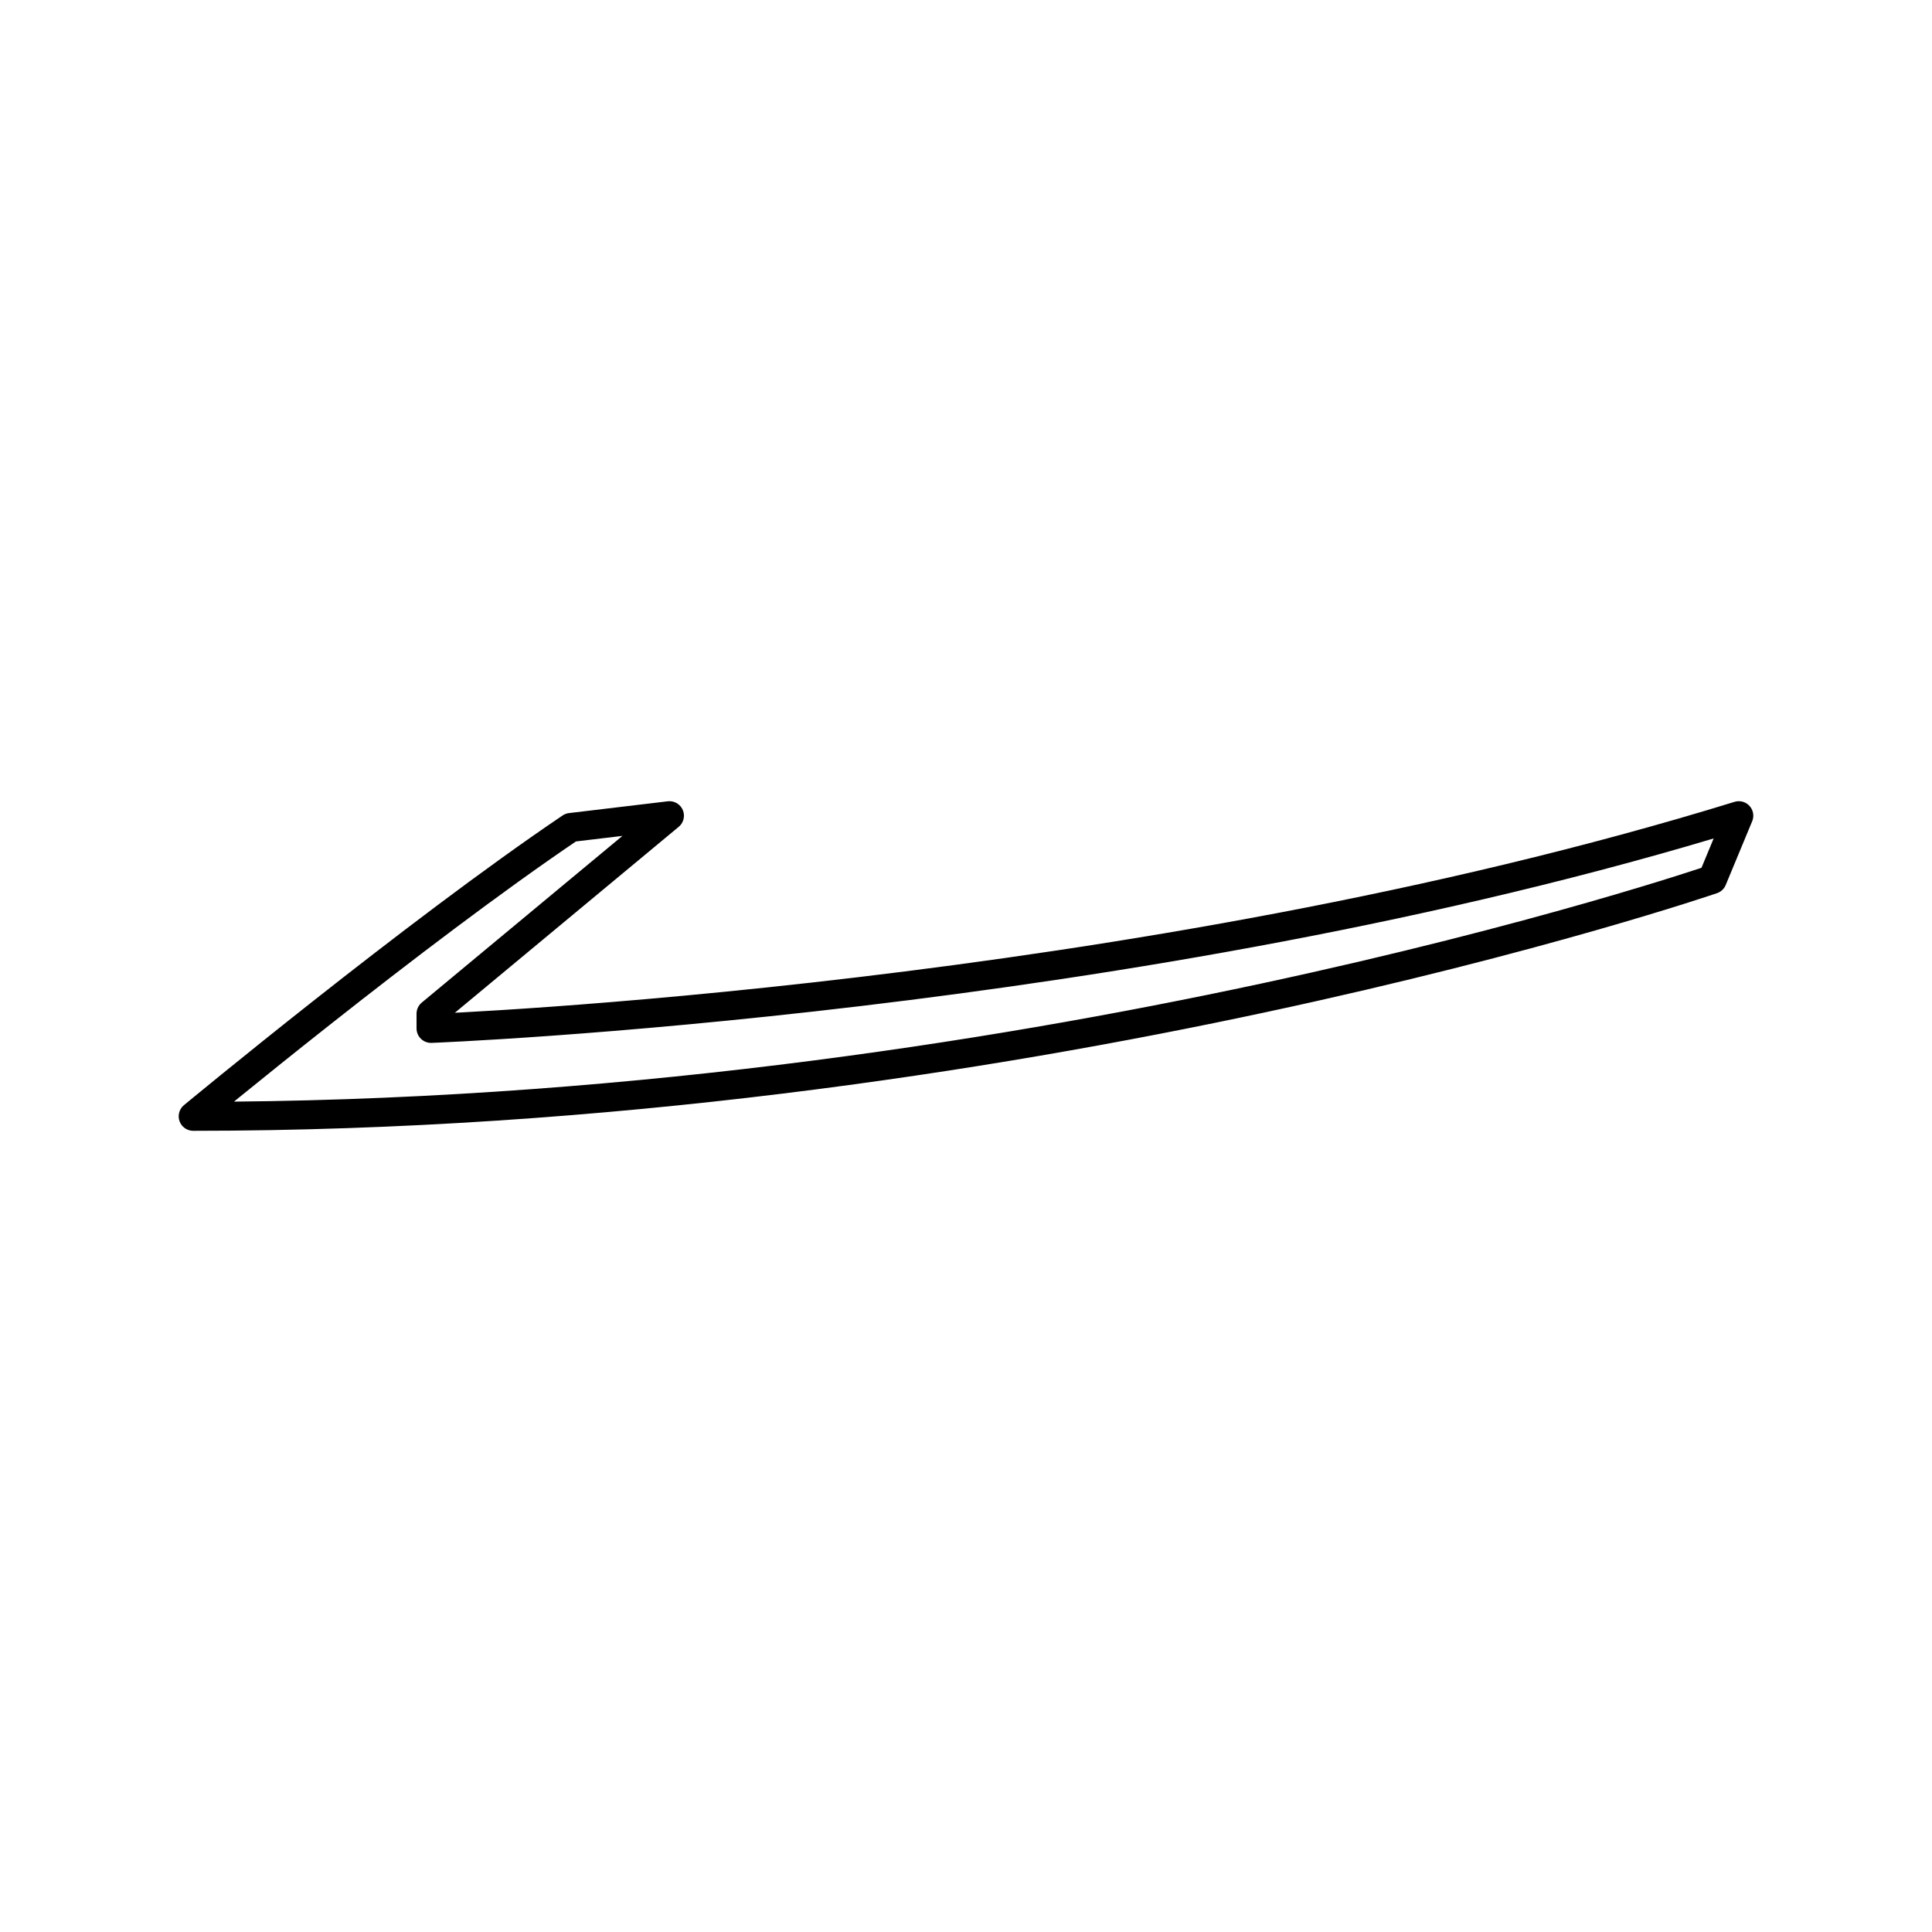
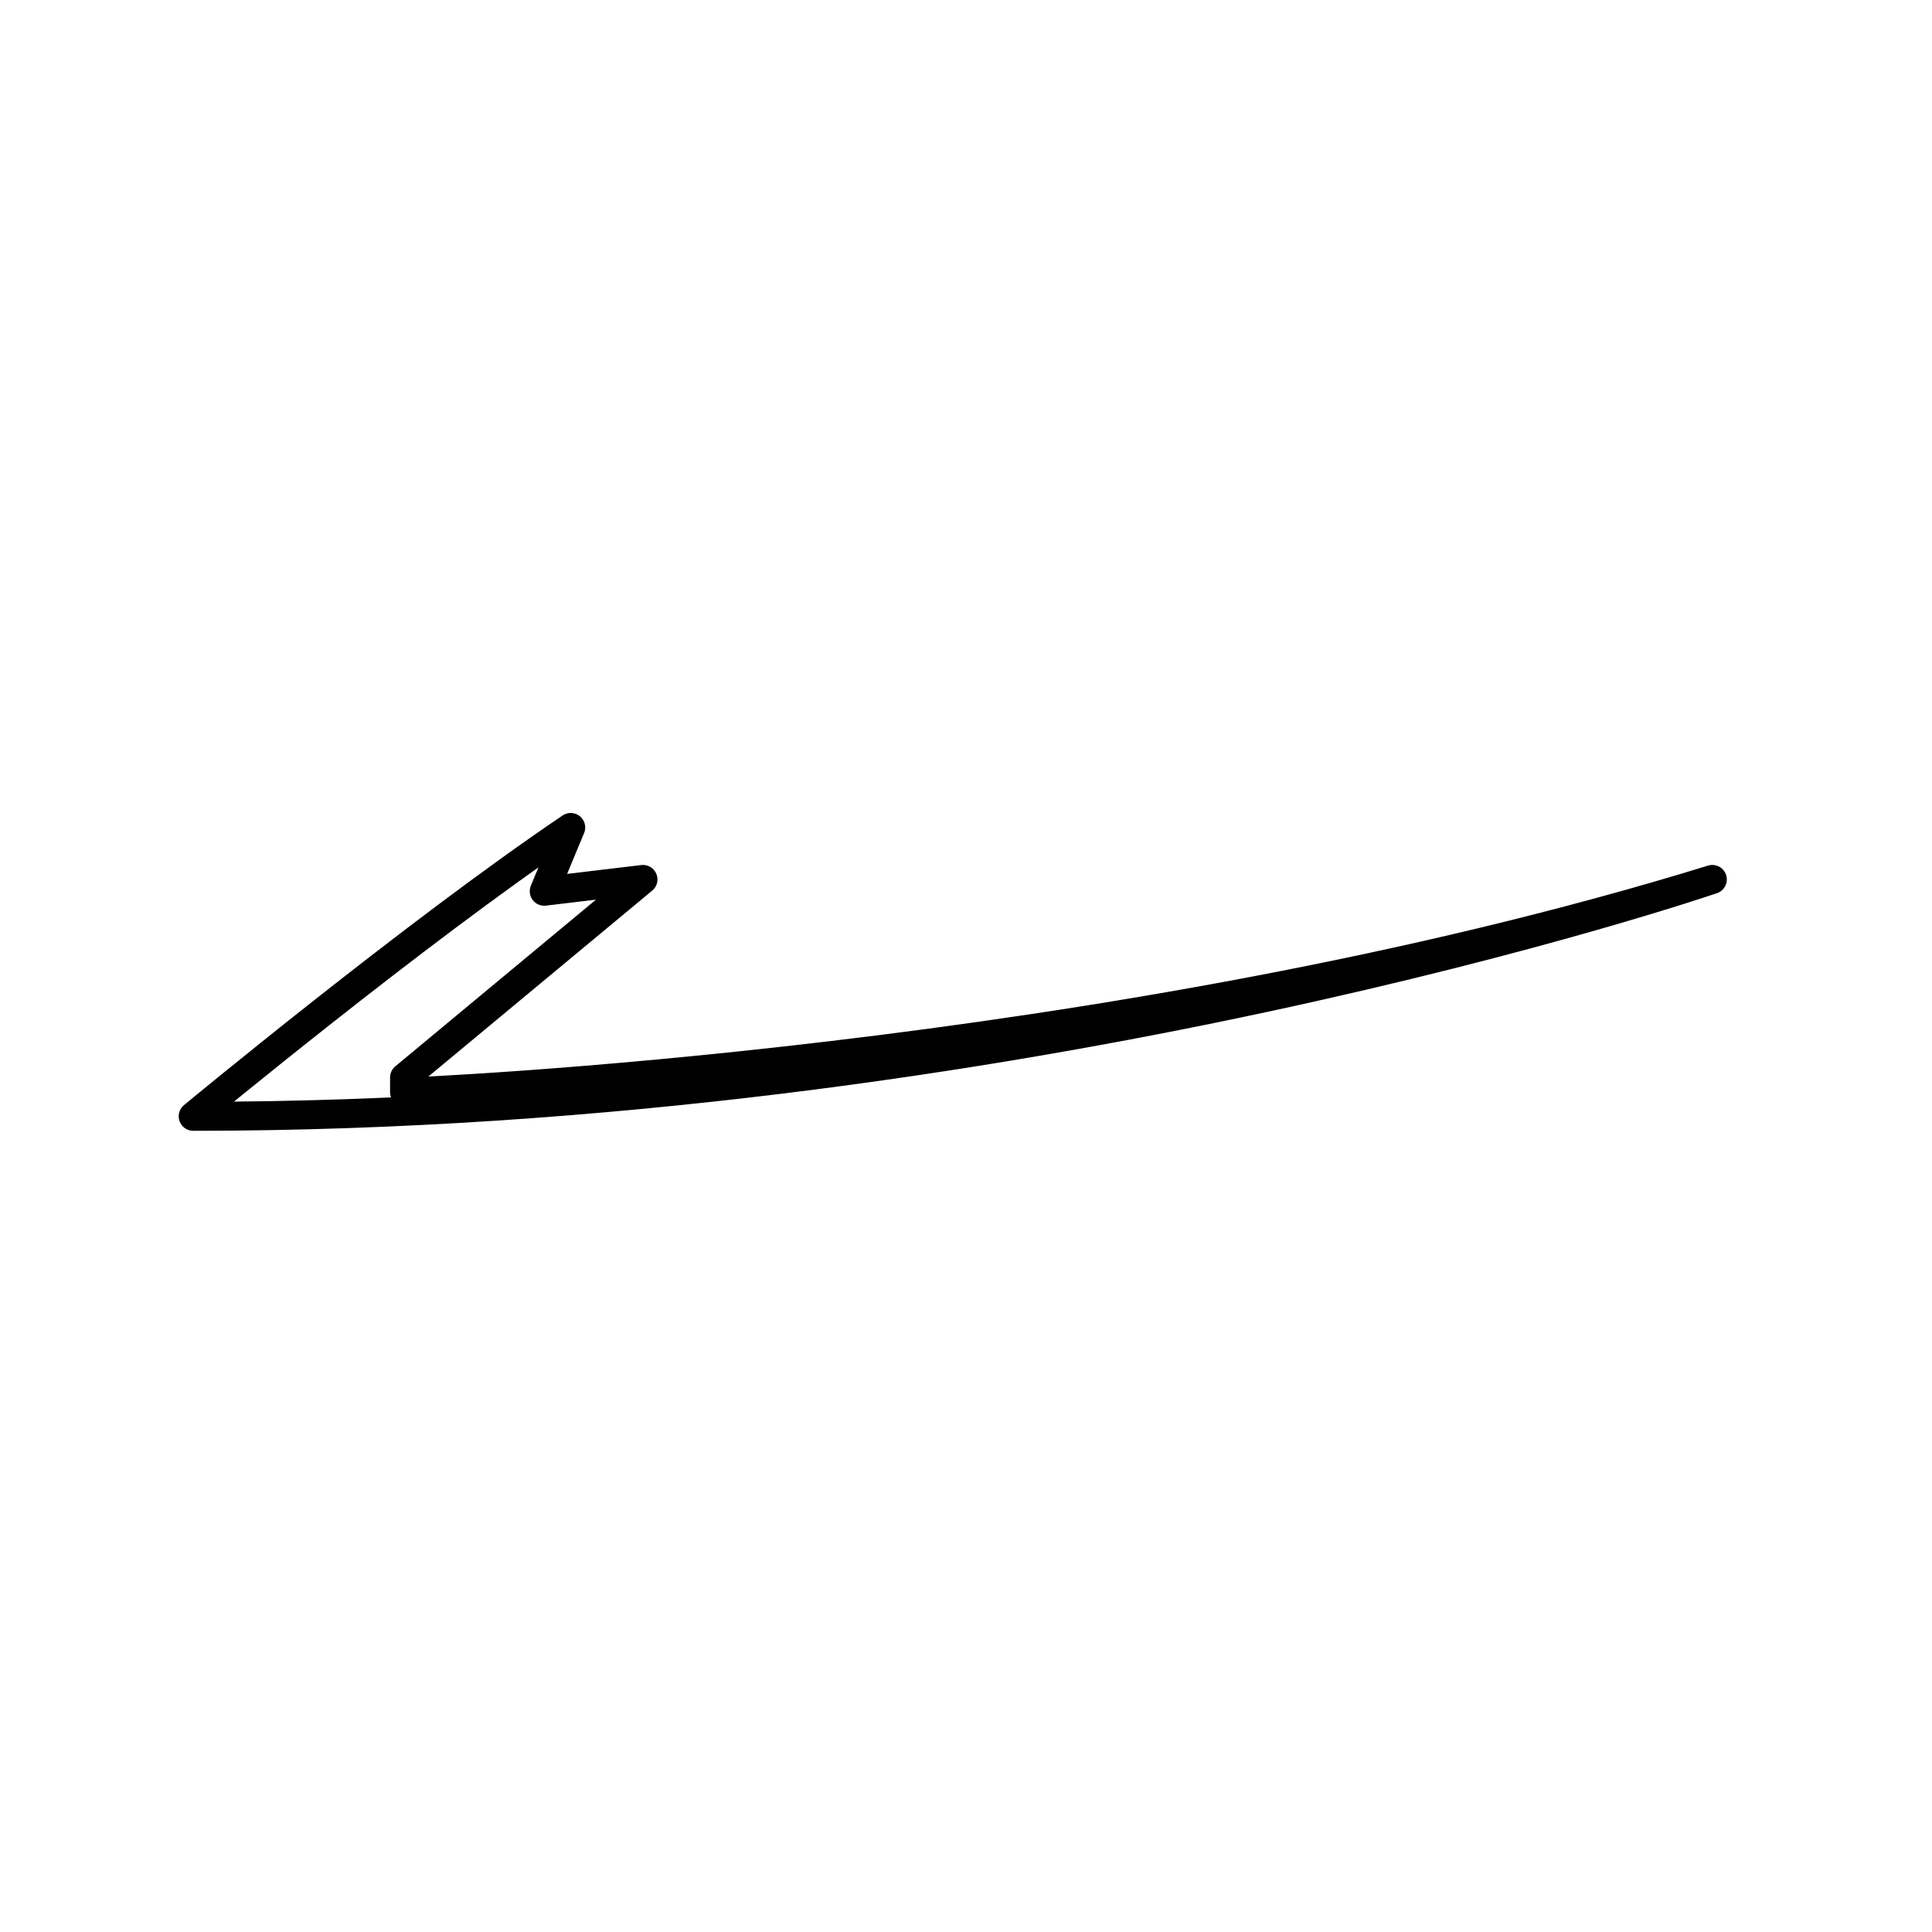
<svg xmlns="http://www.w3.org/2000/svg" id="_圖層_1" data-name="圖層_1" version="1.1" viewBox="0 0 100 100">
  <defs>
    <style>
      .st0 {
        fill: none;
        stroke: #000;
        stroke-linecap: round;
        stroke-linejoin: round;
        stroke-width: 1.5px;
      }
    </style>
  </defs>
-   <path class="st0" d="M29.54,42.83c-8.09,5.46-19.54,14.95-19.54,14.95,42.89,0,78.63-12.26,78.63-12.26l1.37-3.3c-31.18,9.61-67.69,11.01-67.69,11.01v-.76l12.34-10.25-5.11.61Z" />
+   <path class="st0" d="M29.54,42.83c-8.09,5.46-19.54,14.95-19.54,14.95,42.89,0,78.63-12.26,78.63-12.26c-31.18,9.61-67.69,11.01-67.69,11.01v-.76l12.34-10.25-5.11.61Z" />
</svg>